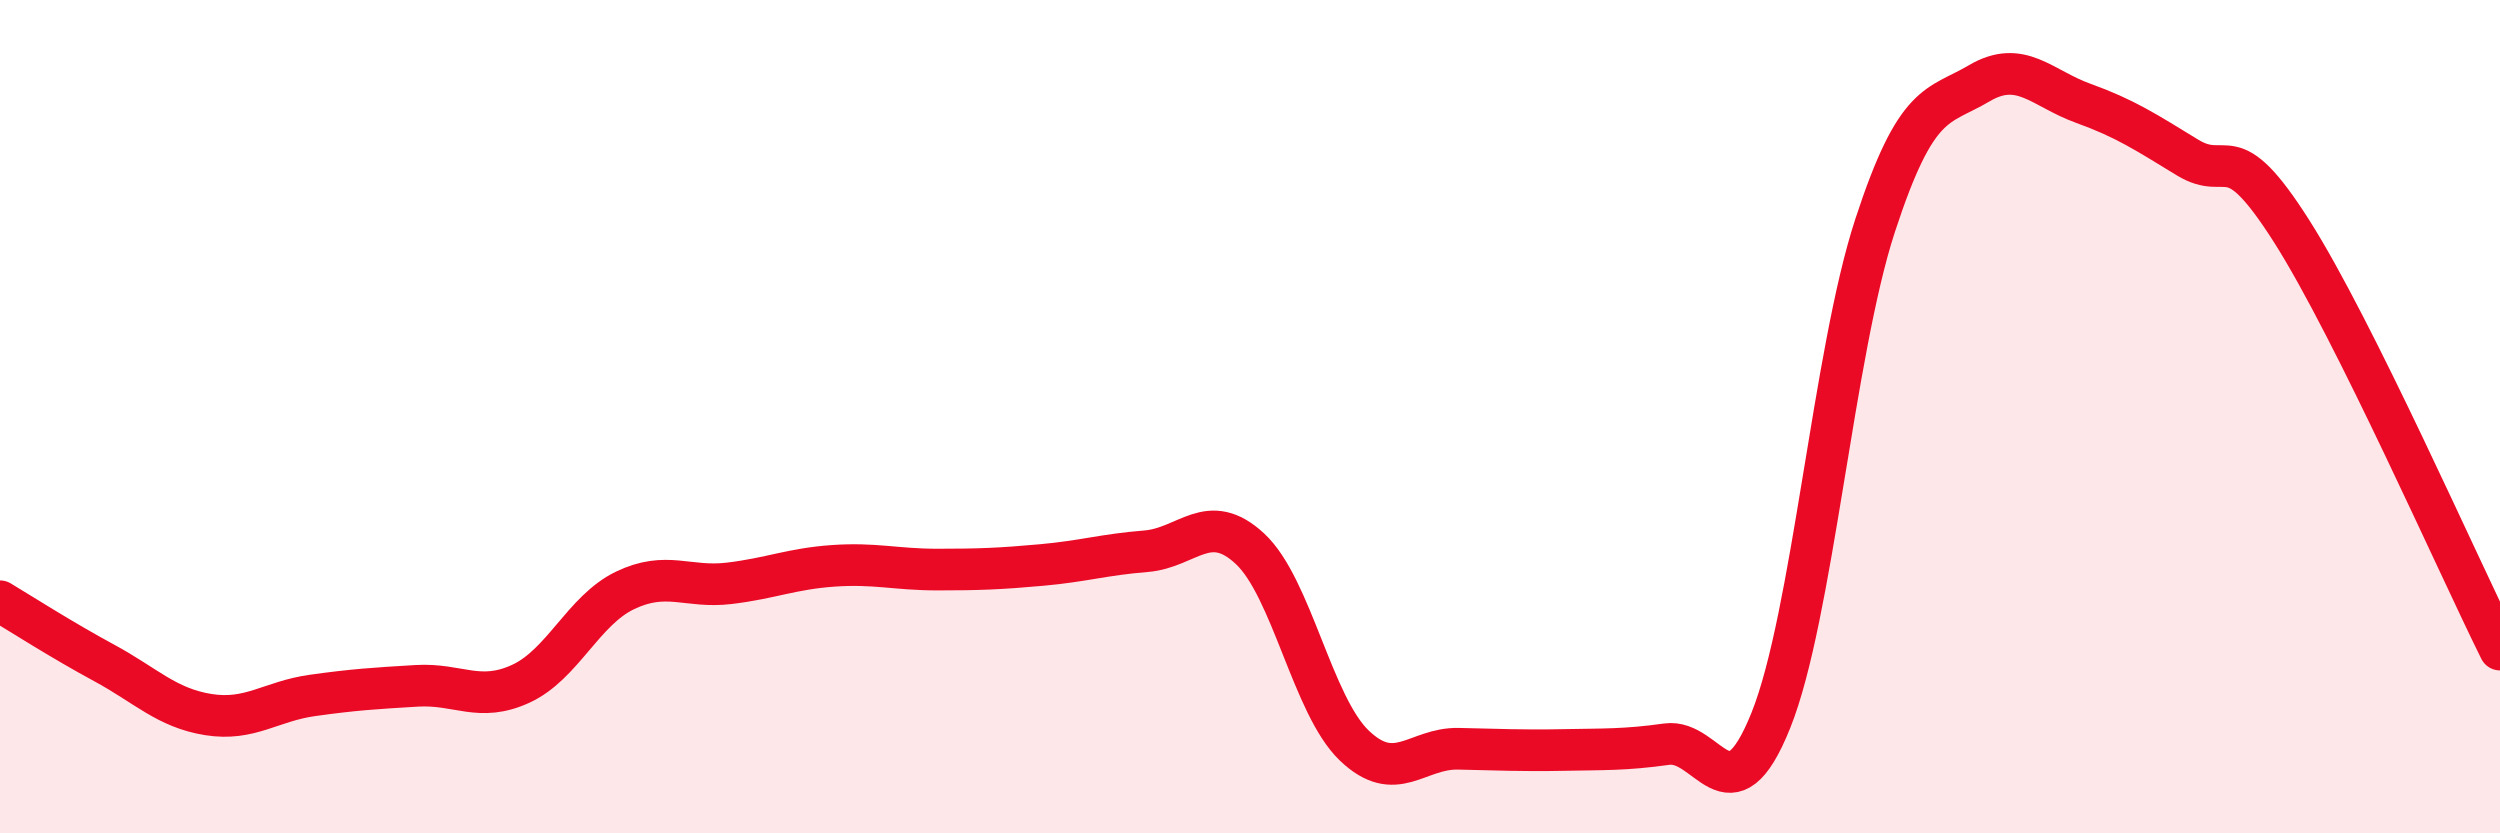
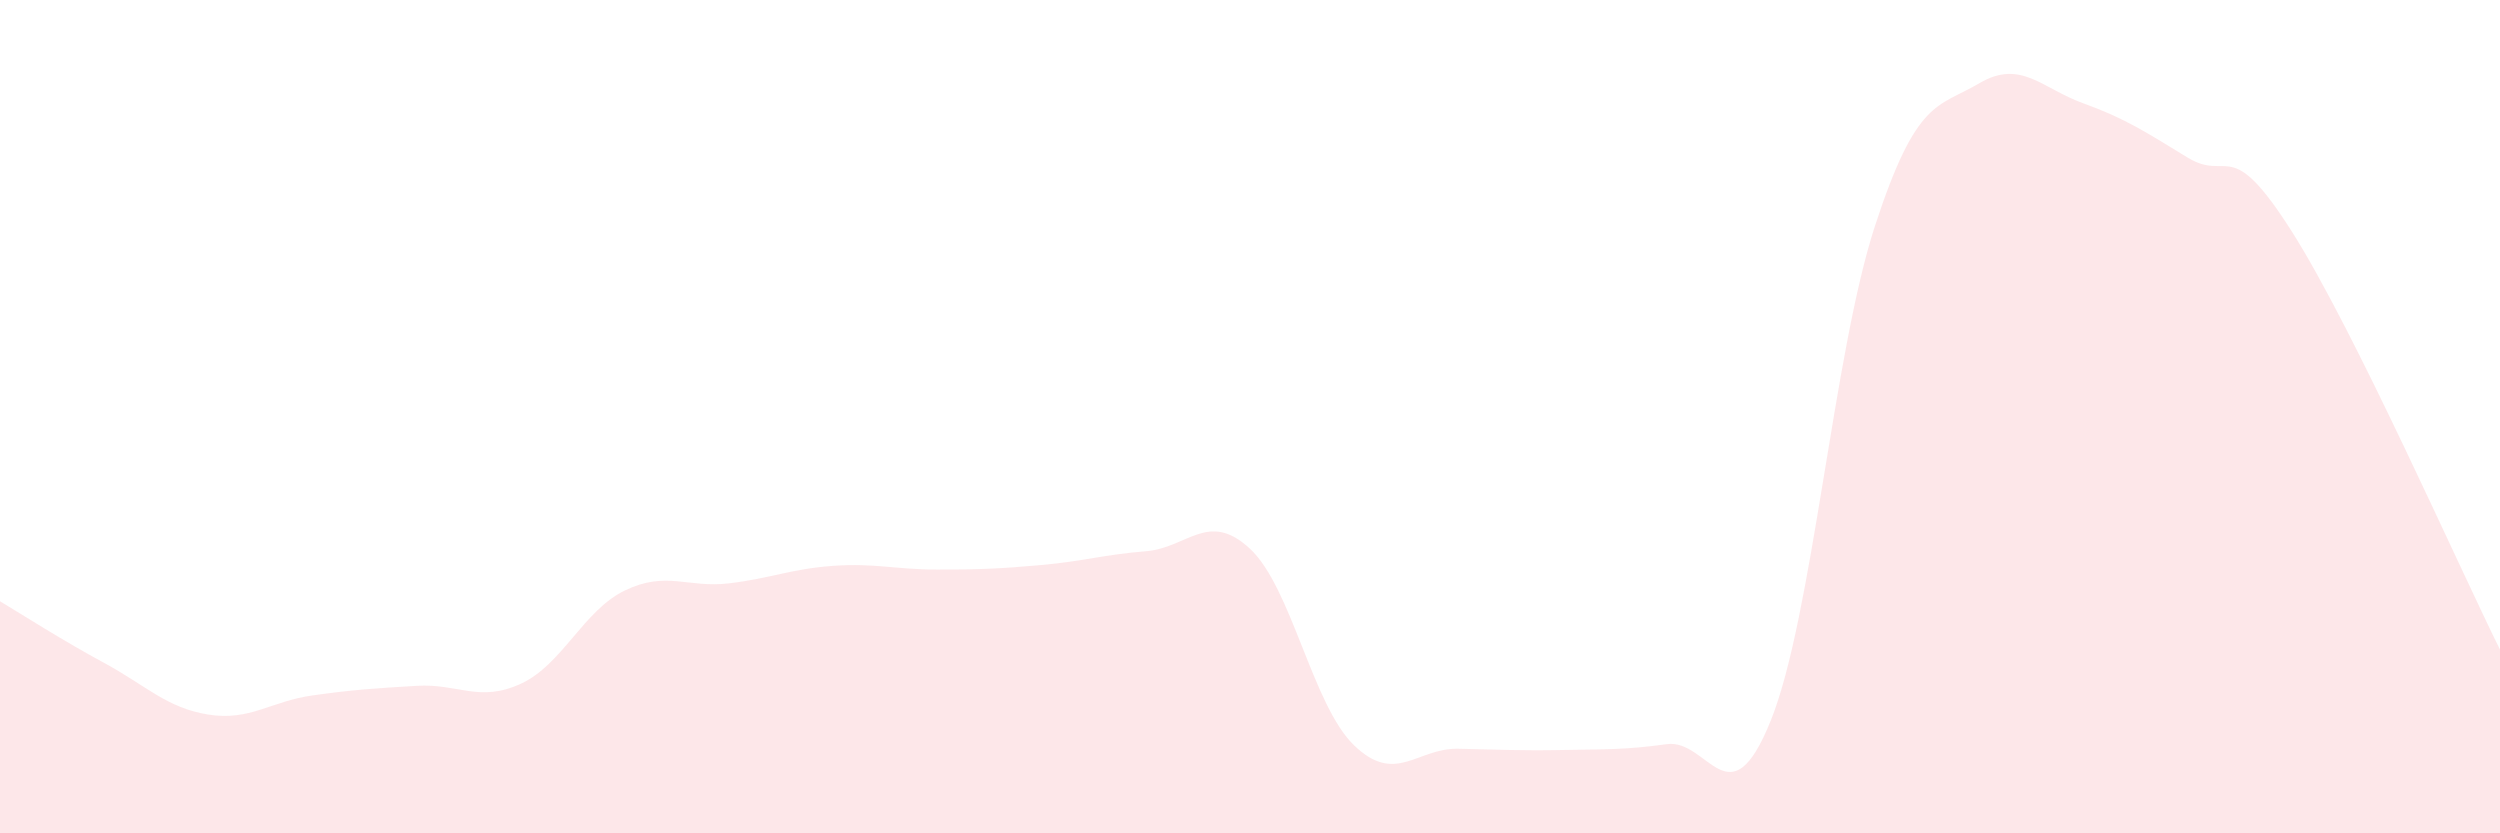
<svg xmlns="http://www.w3.org/2000/svg" width="60" height="20" viewBox="0 0 60 20">
  <path d="M 0,14.43 C 0.5,14.73 1.5,15.37 2.5,15.91 C 3.5,16.45 4,16.99 5,17.15 C 6,17.31 6.5,16.83 7.5,16.69 C 8.5,16.55 9,16.52 10,16.46 C 11,16.4 11.5,16.87 12.5,16.41 C 13.5,15.95 14,14.65 15,14.17 C 16,13.69 16.5,14.12 17.5,14 C 18.5,13.88 19,13.65 20,13.58 C 21,13.51 21.5,13.67 22.5,13.67 C 23.5,13.67 24,13.65 25,13.56 C 26,13.47 26.5,13.31 27.5,13.23 C 28.5,13.15 29,12.24 30,13.17 C 31,14.1 31.5,16.93 32.5,17.89 C 33.5,18.85 34,17.95 35,17.97 C 36,17.99 36.5,18.02 37.5,18 C 38.5,17.98 39,18 40,17.86 C 41,17.72 41.5,19.78 42.5,17.29 C 43.5,14.8 44,8.48 45,5.42 C 46,2.36 46.5,2.59 47.5,2 C 48.5,1.41 49,2.12 50,2.48 C 51,2.84 51.5,3.17 52.5,3.78 C 53.5,4.39 53.5,3.19 55,5.55 C 56.5,7.91 59,13.58 60,15.59L60 20L0 20Z" fill="#EB0A25" opacity="0.1" stroke-linecap="round" stroke-linejoin="round" />
-   <path d="M 0,14.43 C 0.5,14.73 1.5,15.37 2.5,15.91 C 3.5,16.45 4,16.99 5,17.15 C 6,17.31 6.5,16.83 7.5,16.69 C 8.5,16.55 9,16.52 10,16.46 C 11,16.4 11.5,16.87 12.5,16.41 C 13.5,15.95 14,14.65 15,14.17 C 16,13.69 16.5,14.12 17.5,14 C 18.5,13.88 19,13.65 20,13.58 C 21,13.51 21.5,13.67 22.5,13.67 C 23.5,13.67 24,13.65 25,13.56 C 26,13.47 26.5,13.31 27.5,13.23 C 28.5,13.15 29,12.24 30,13.17 C 31,14.1 31.5,16.93 32.5,17.89 C 33.5,18.85 34,17.95 35,17.97 C 36,17.99 36.5,18.02 37.5,18 C 38.5,17.98 39,18 40,17.86 C 41,17.72 41.5,19.78 42.5,17.29 C 43.5,14.8 44,8.48 45,5.42 C 46,2.36 46.5,2.59 47.5,2 C 48.5,1.41 49,2.12 50,2.48 C 51,2.84 51.5,3.17 52.5,3.78 C 53.5,4.39 53.5,3.19 55,5.55 C 56.5,7.91 59,13.58 60,15.59" stroke="#EB0A25" stroke-width="1" fill="none" stroke-linecap="round" stroke-linejoin="round" />
</svg>